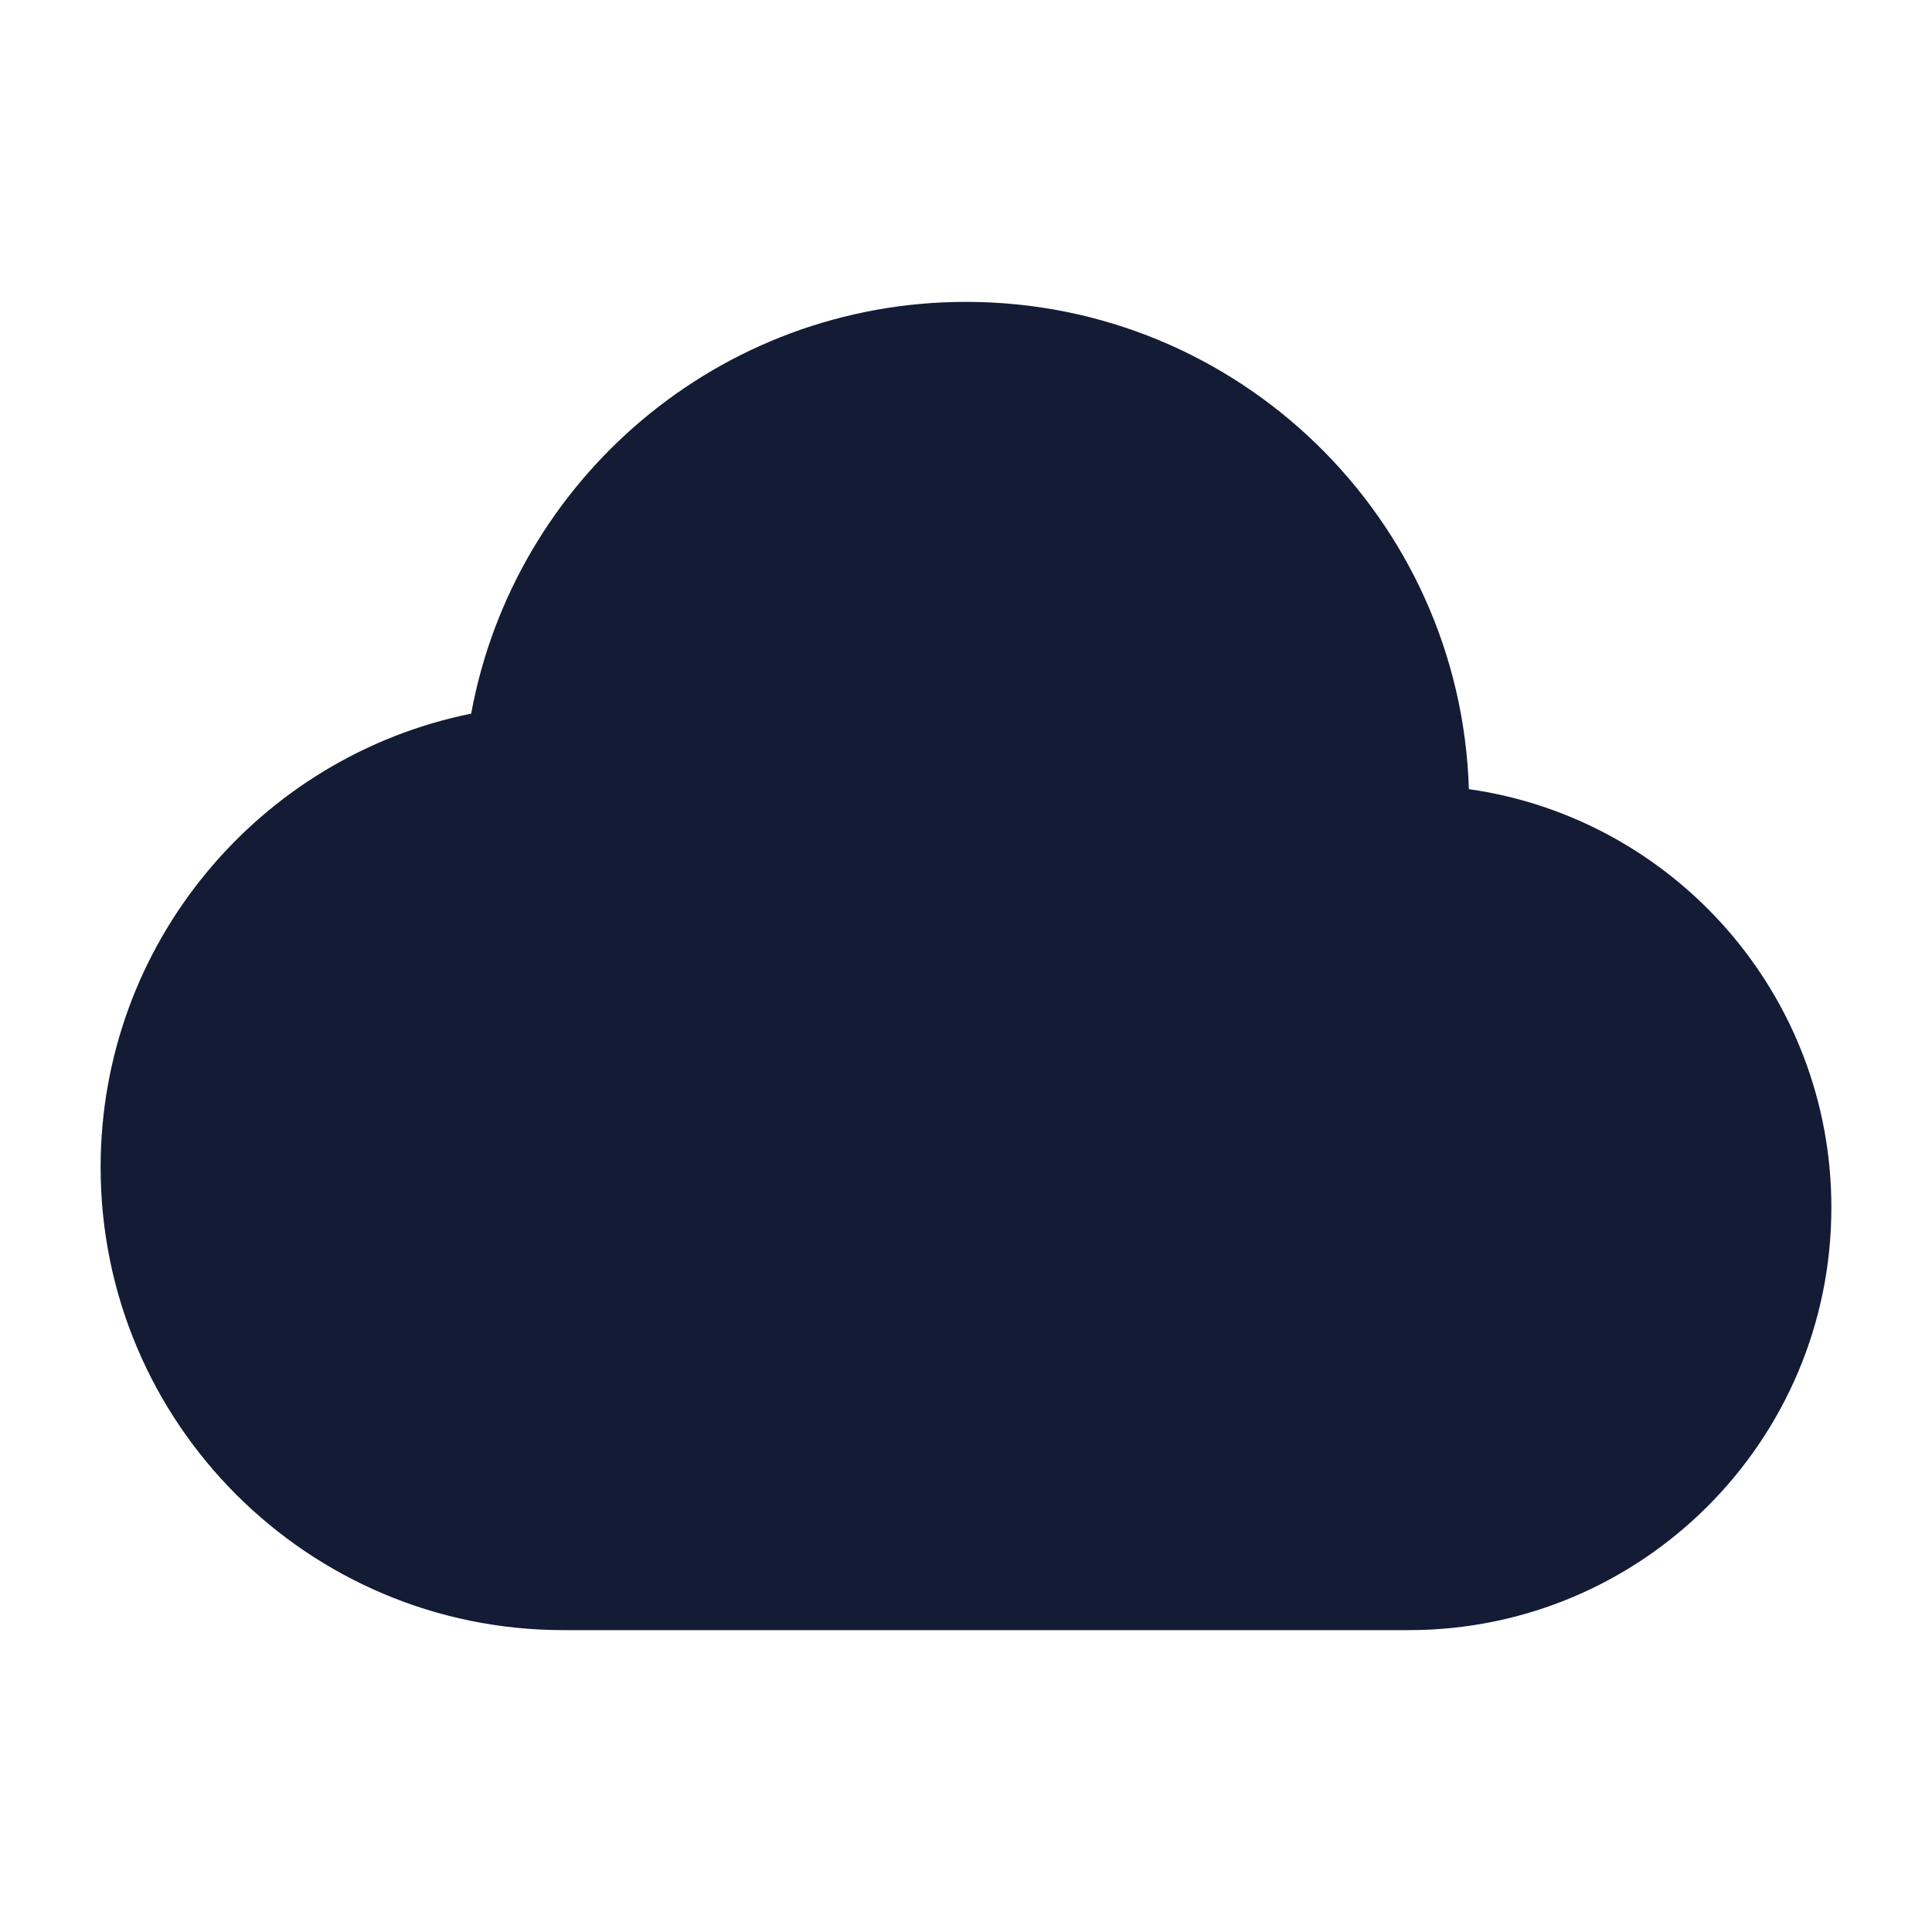
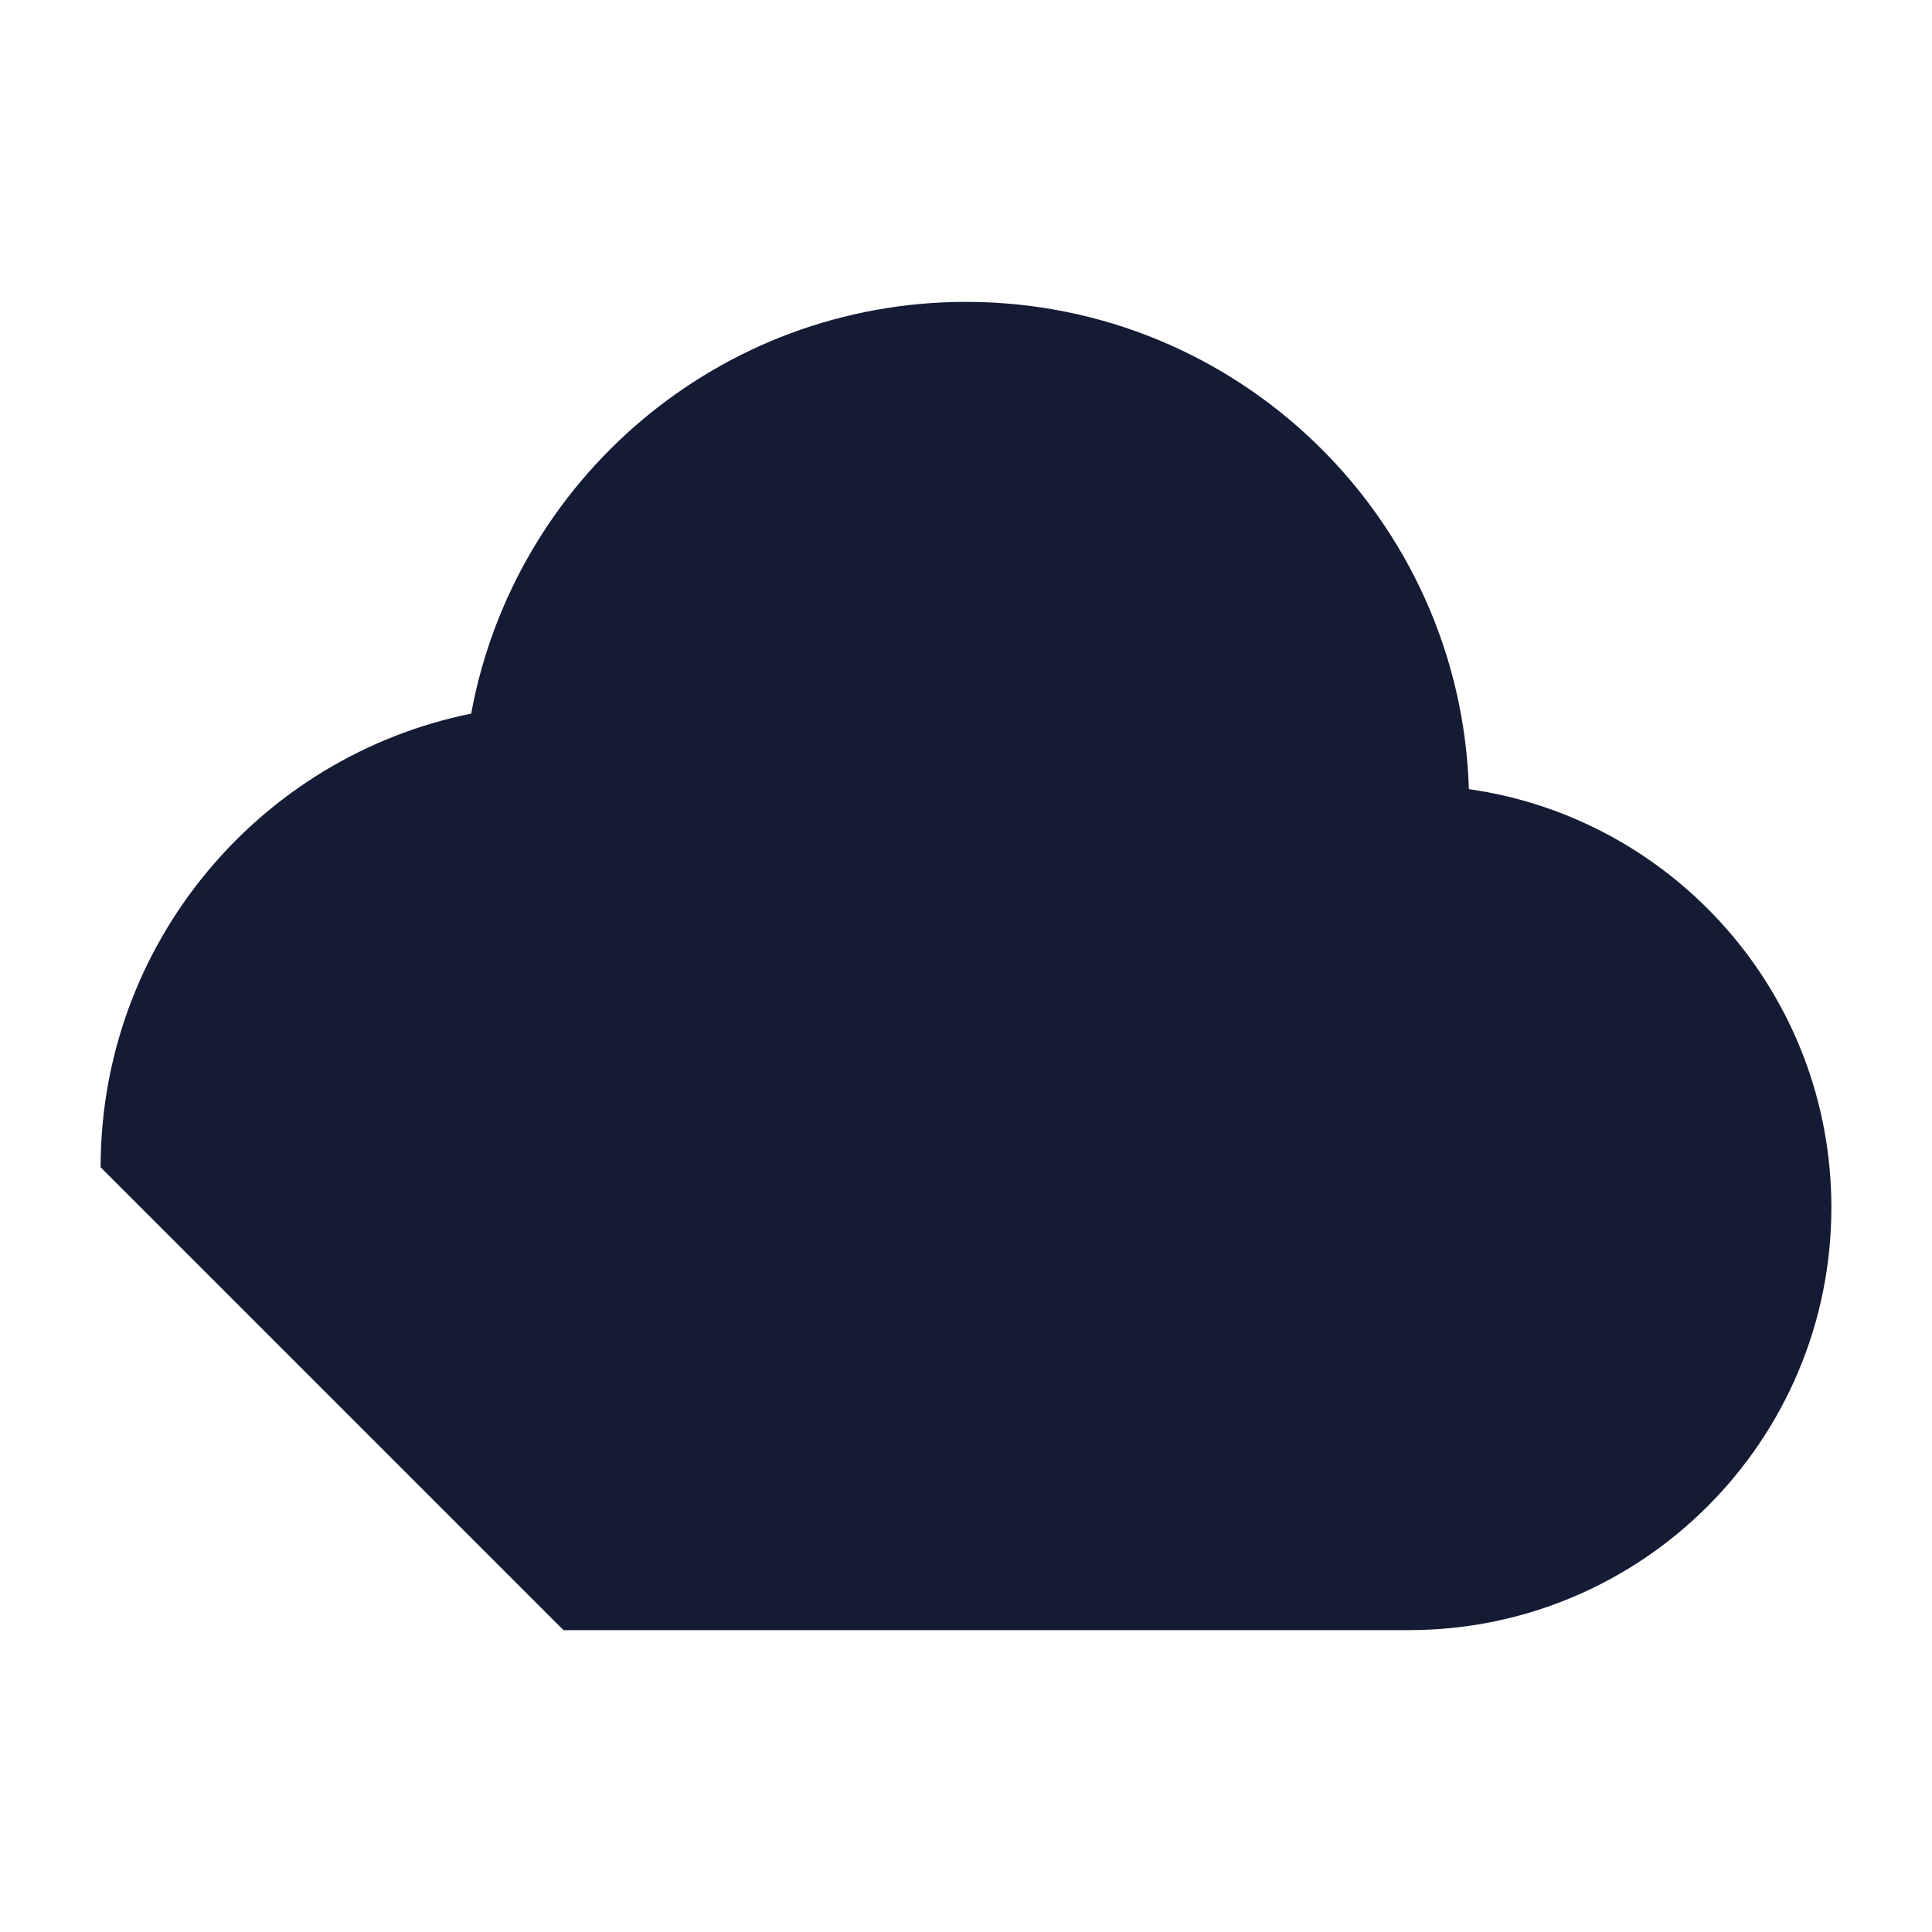
<svg xmlns="http://www.w3.org/2000/svg" width="24" height="24" viewBox="0 0 24 24" fill="none">
-   <path d="M1.25 14.5C1.25 11.717 3.227 9.396 5.853 8.865C6.387 5.955 8.936 3.75 12 3.75C15.386 3.75 18.143 6.442 18.247 9.803C20.793 10.165 22.75 12.354 22.75 15C22.75 17.899 20.399 20.25 17.5 20.25H7C3.824 20.25 1.25 17.676 1.25 14.5Z" fill="#141B34" />
+   <path d="M1.25 14.5C1.25 11.717 3.227 9.396 5.853 8.865C6.387 5.955 8.936 3.75 12 3.75C15.386 3.75 18.143 6.442 18.247 9.803C20.793 10.165 22.75 12.354 22.75 15C22.75 17.899 20.399 20.25 17.5 20.25H7Z" fill="#141B34" />
</svg>